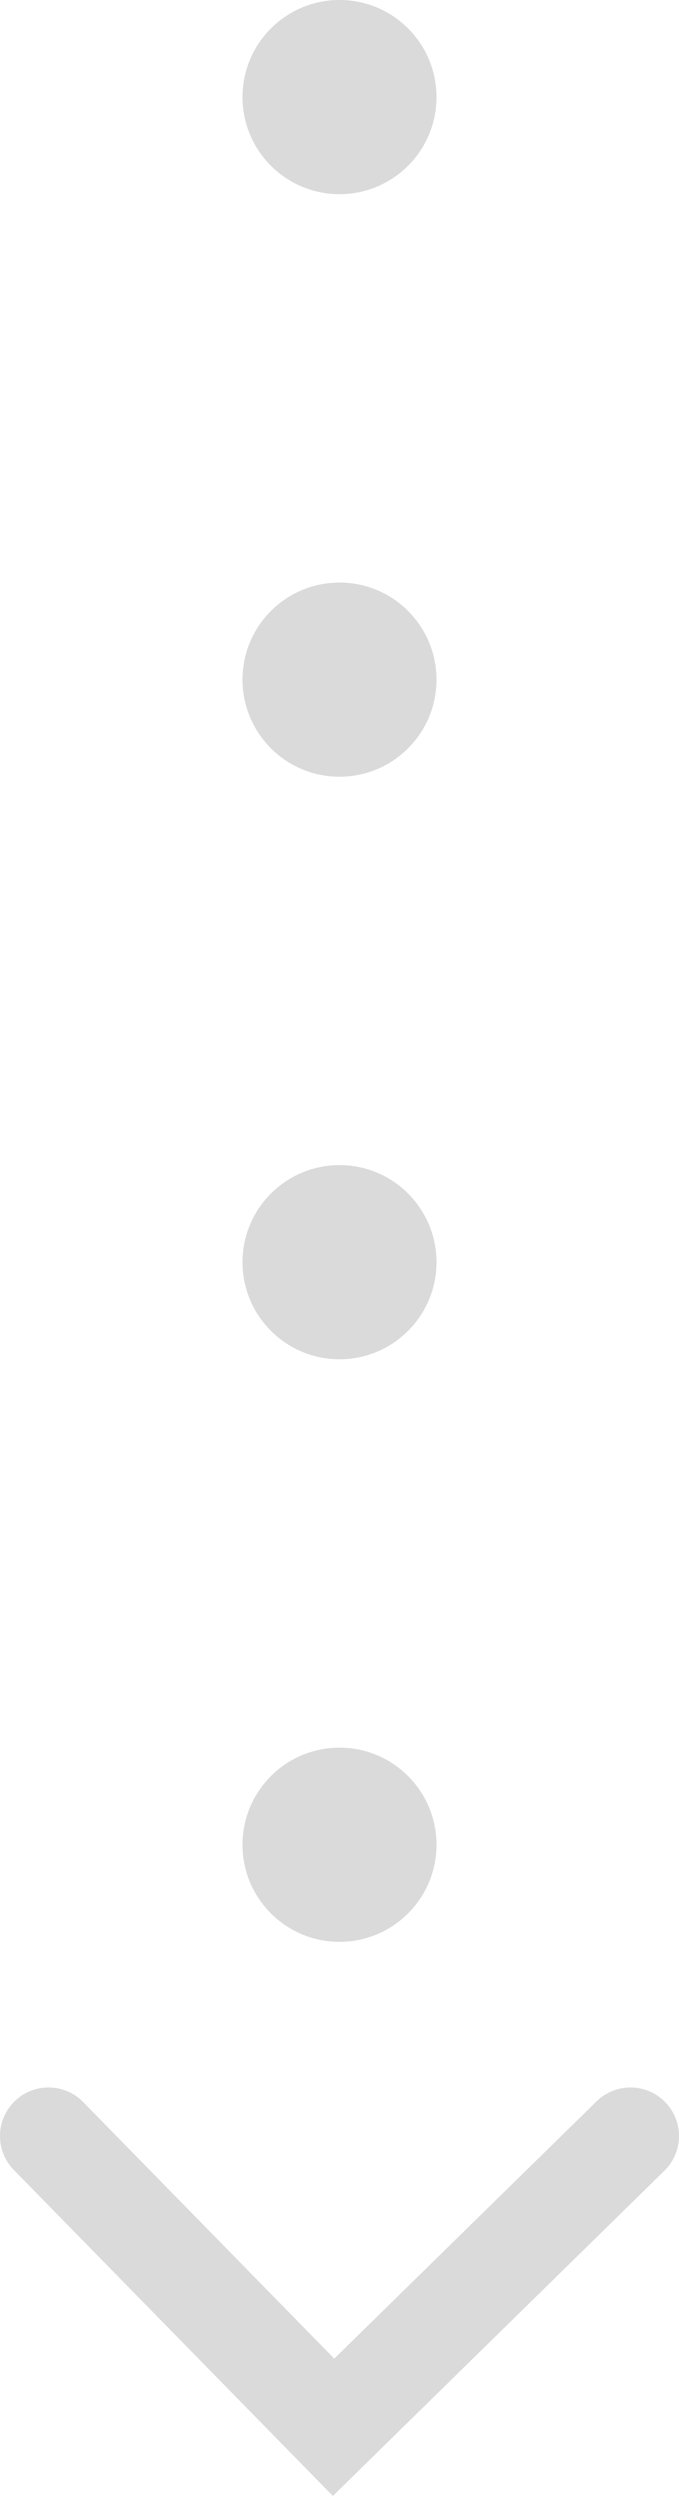
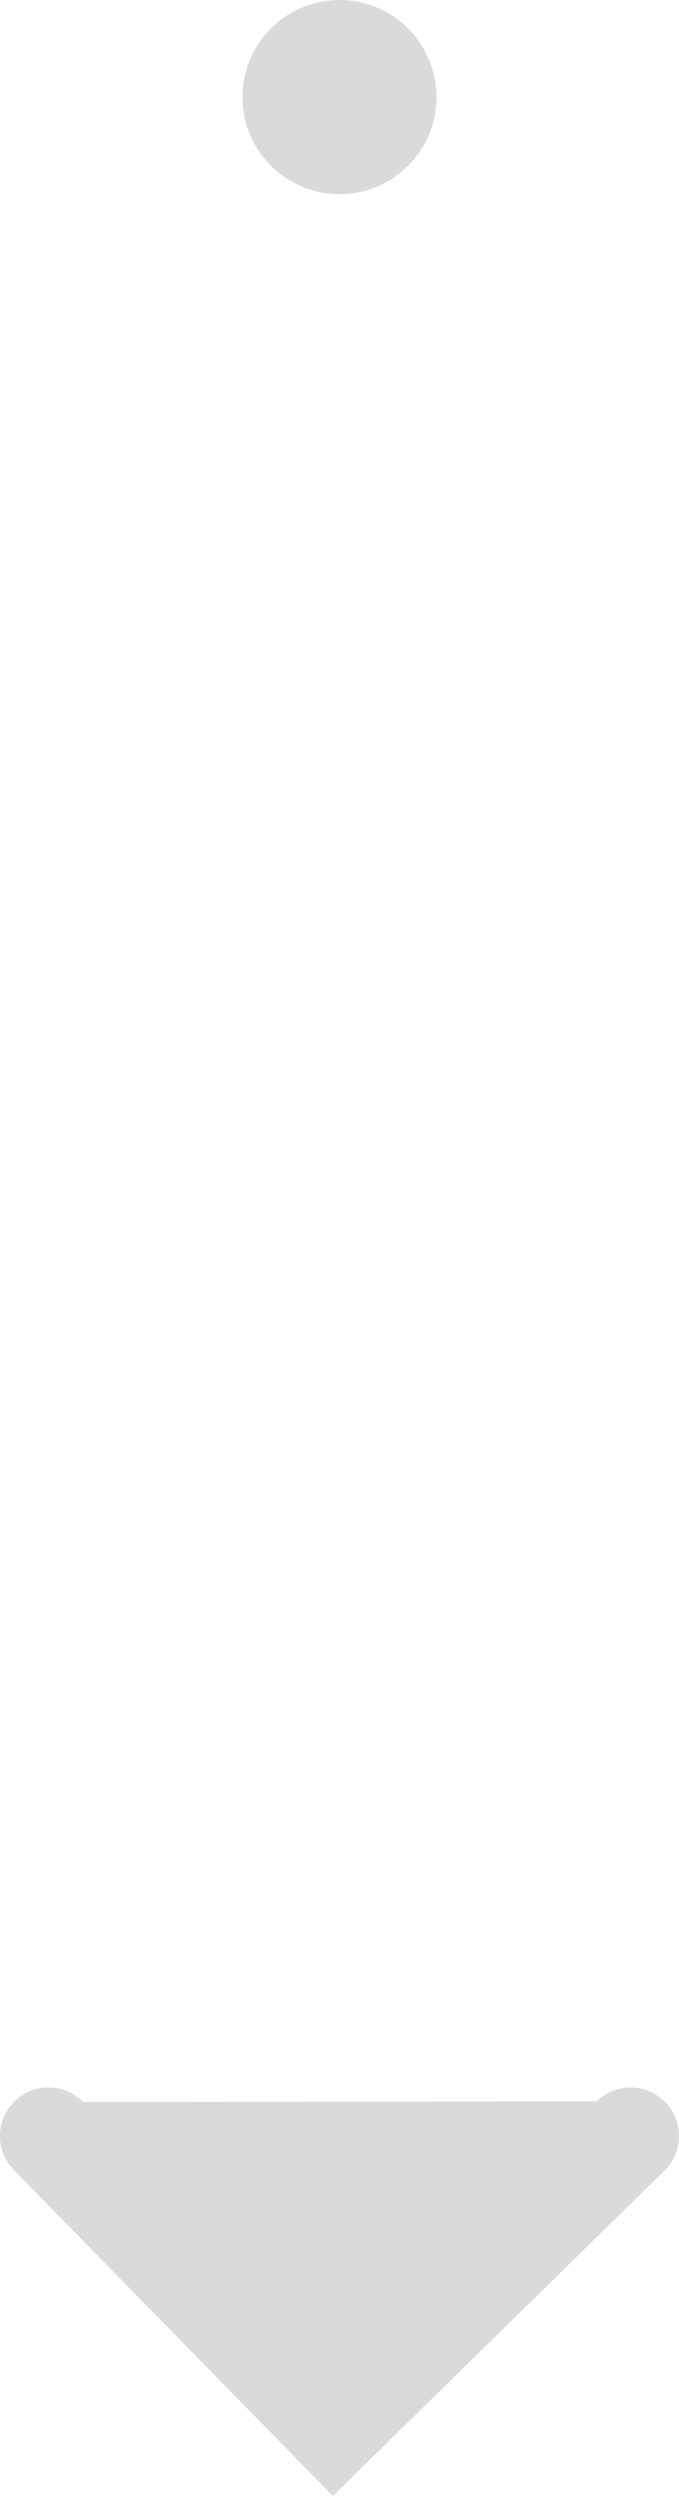
<svg xmlns="http://www.w3.org/2000/svg" width="28" height="103" viewBox="0 0 28 103" fill="none">
  <circle cx="14" cy="4" r="4" fill="#DADADA" />
-   <circle cx="14" cy="28" r="4" fill="#DADADA" />
-   <circle cx="14" cy="52" r="4" fill="#DADADA" />
-   <circle cx="14" cy="76" r="4" fill="#DADADA" />
-   <path fill-rule="evenodd" clip-rule="evenodd" d="M0.6 86.571C1.389 85.798 2.656 85.811 3.429 86.6L13.784 97.171L24.6 86.572C25.389 85.799 26.655 85.811 27.428 86.6C28.201 87.389 28.189 88.655 27.4 89.428L13.726 102.829L0.571 89.4C-0.202 88.611 -0.189 87.344 0.6 86.571Z" fill="#DADADA" />
+   <path fill-rule="evenodd" clip-rule="evenodd" d="M0.6 86.571C1.389 85.798 2.656 85.811 3.429 86.6L24.6 86.572C25.389 85.799 26.655 85.811 27.428 86.6C28.201 87.389 28.189 88.655 27.4 89.428L13.726 102.829L0.571 89.4C-0.202 88.611 -0.189 87.344 0.6 86.571Z" fill="#DADADA" />
</svg>